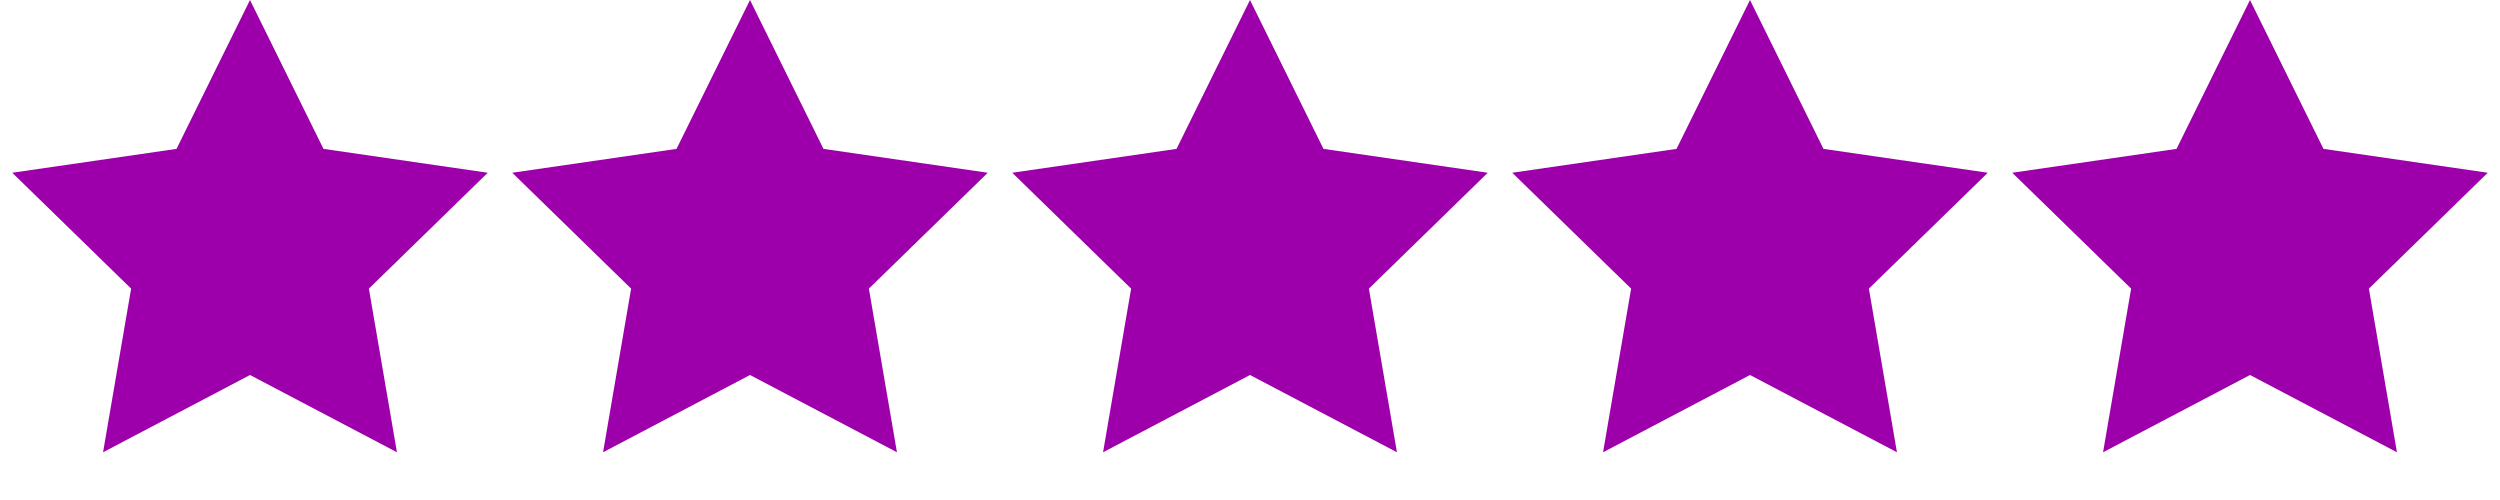
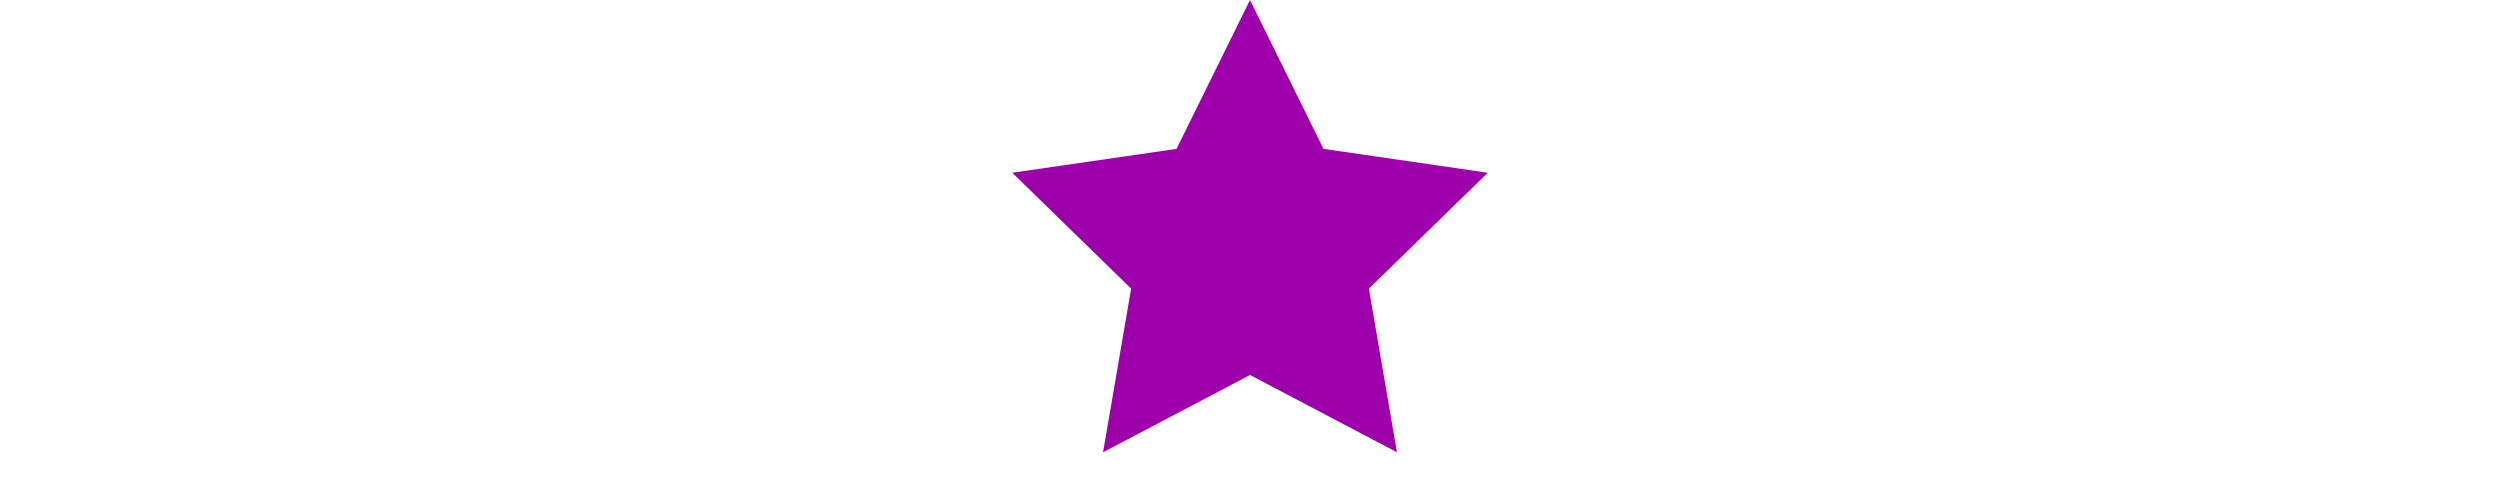
<svg xmlns="http://www.w3.org/2000/svg" width="500" height="100" viewBox="0 0 500 100" fill="none">
-   <path d="M50 0L64.695 29.775L97.553 34.549L73.776 57.725L79.389 90.451L50 75L20.611 90.451L26.224 57.725L2.447 34.549L35.305 29.775L50 0Z" fill="#9D00AB" />
-   <path d="M150 0L164.695 29.775L197.553 34.549L173.776 57.725L179.389 90.451L150 75L120.611 90.451L126.224 57.725L102.447 34.549L135.305 29.775L150 0Z" fill="#9D00AB" />
  <path d="M250 0L264.695 29.775L297.553 34.549L273.776 57.725L279.389 90.451L250 75L220.611 90.451L226.224 57.725L202.447 34.549L235.305 29.775L250 0Z" fill="#9D00AB" />
-   <path d="M350 0L364.695 29.775L397.553 34.549L373.776 57.725L379.389 90.451L350 75L320.611 90.451L326.224 57.725L302.447 34.549L335.305 29.775L350 0Z" fill="#9D00AB" />
-   <path d="M450 0L464.695 29.775L497.553 34.549L473.776 57.725L479.389 90.451L450 75L420.611 90.451L426.224 57.725L402.447 34.549L435.305 29.775L450 0Z" fill="#9D00AB" />
</svg>